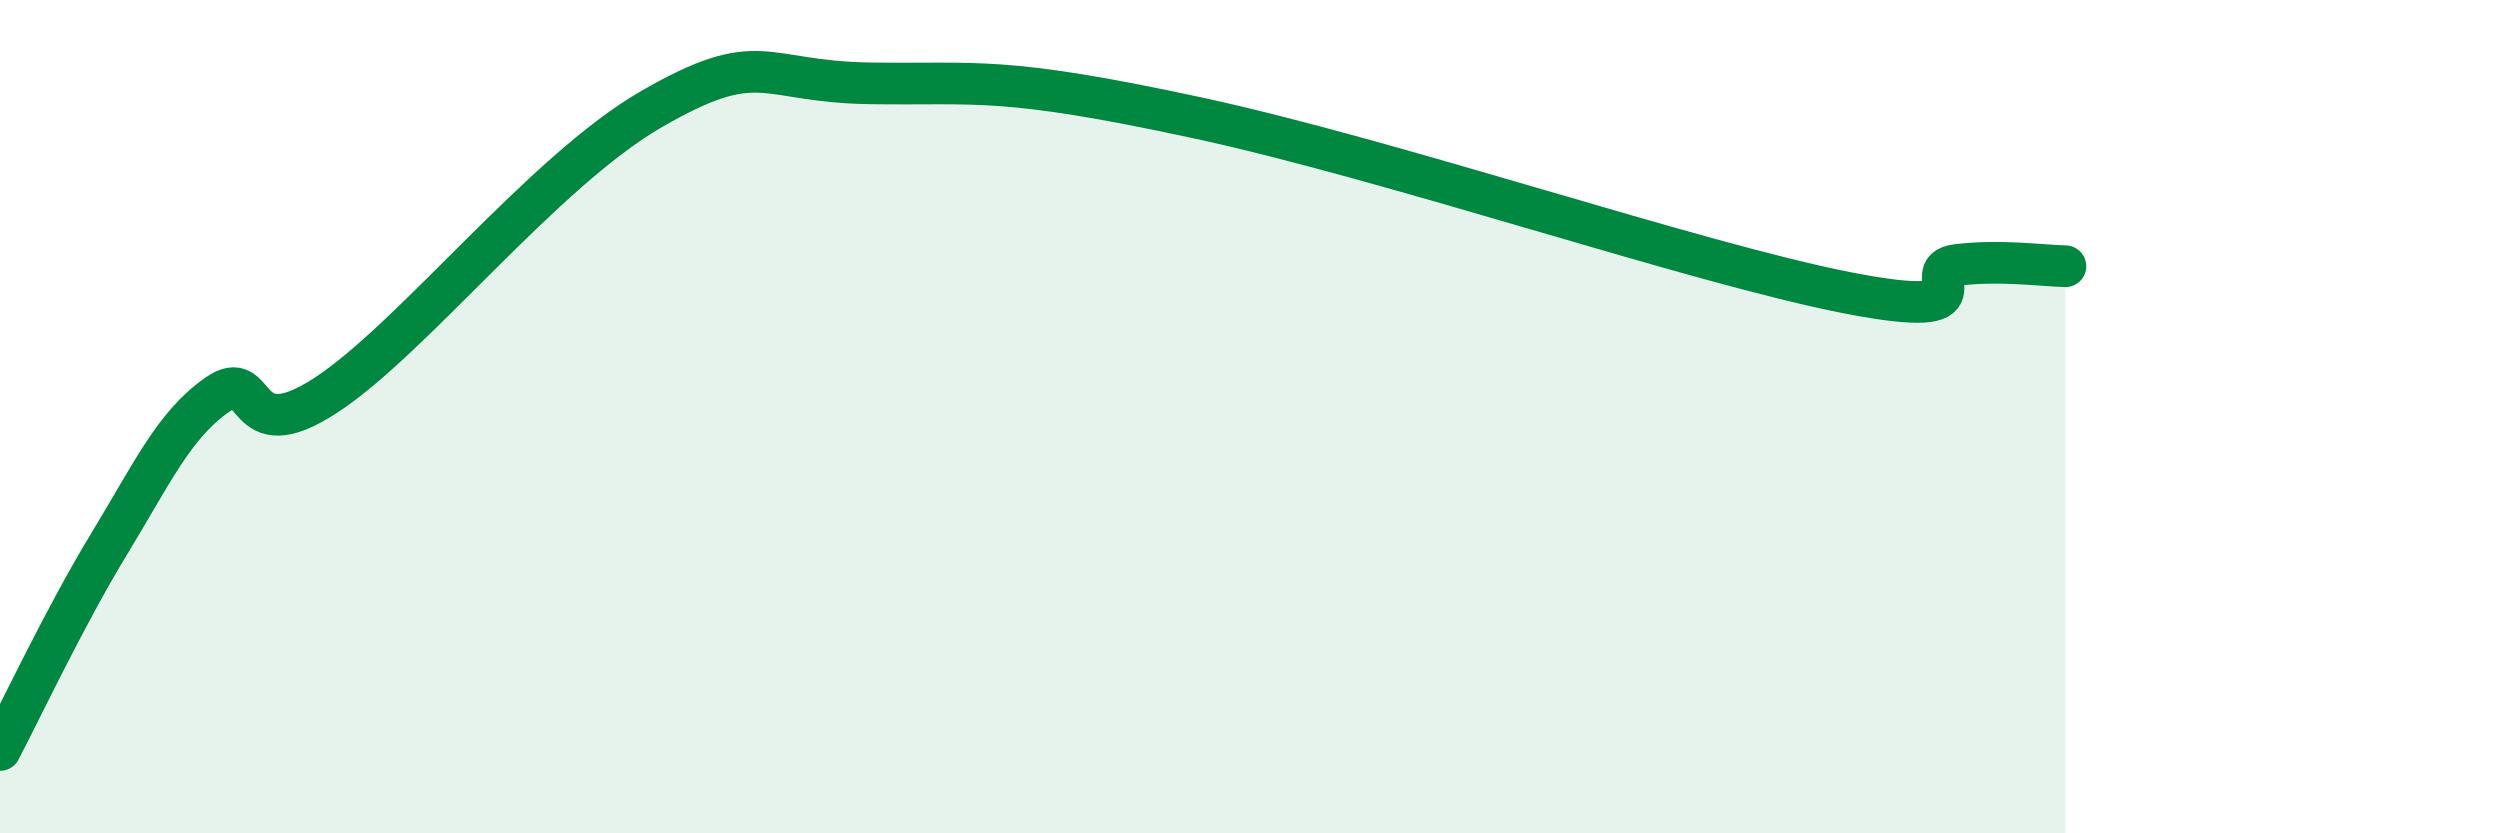
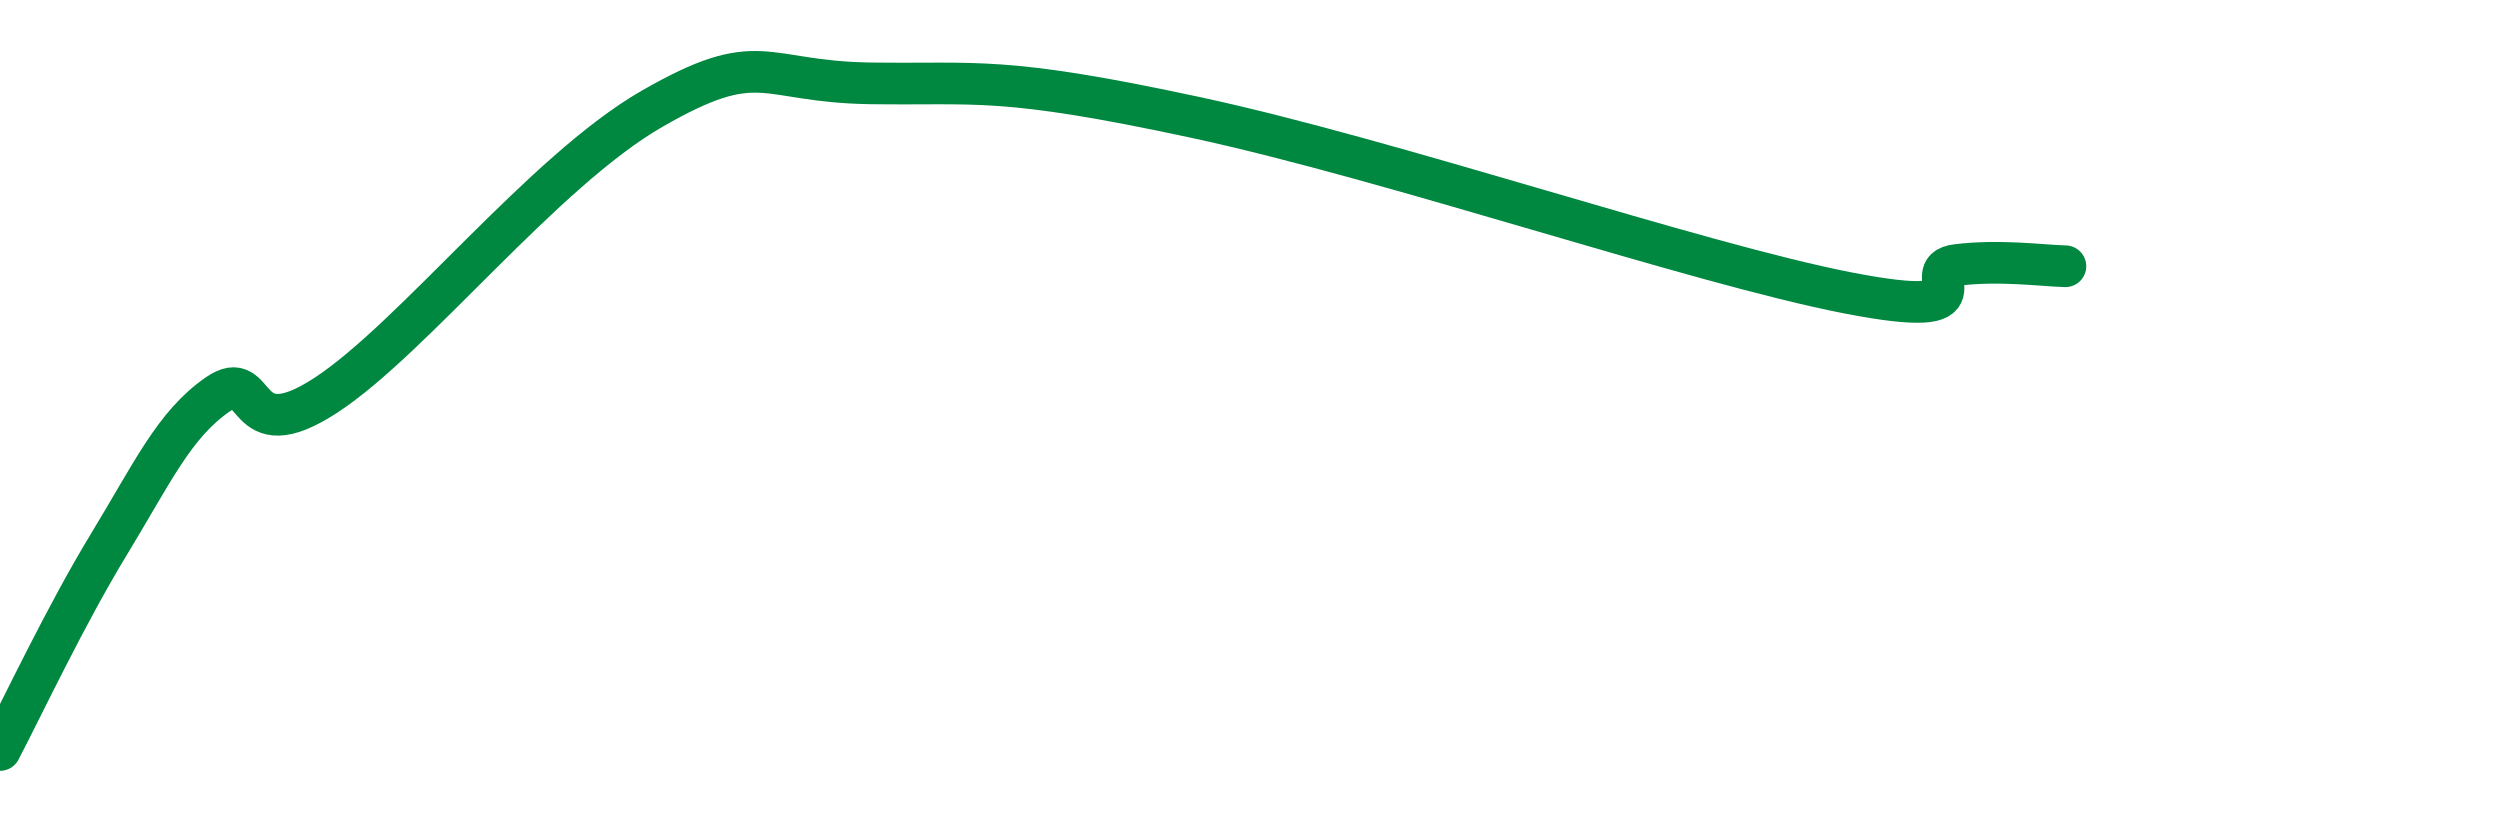
<svg xmlns="http://www.w3.org/2000/svg" width="60" height="20" viewBox="0 0 60 20">
-   <path d="M 0,18 C 0.52,17.01 1.57,14.78 2.61,13.07 C 3.65,11.36 4.18,10.19 5.22,9.47 C 6.26,8.75 5.74,10.85 7.83,9.48 C 9.92,8.11 13.04,4.11 15.65,2.61 C 18.26,1.11 18.26,1.96 20.87,2 C 23.48,2.04 24,1.81 28.7,2.82 C 33.4,3.83 40.7,6.32 44.35,7.03 C 48,7.74 45.92,6.49 46.96,6.36 C 48,6.23 49.05,6.38 49.57,6.39L49.57 20L0 20Z" fill="#008740" opacity="0.1" stroke-linecap="round" stroke-linejoin="round" />
  <path d="M 0,18 C 0.52,17.01 1.57,14.78 2.61,13.07 C 3.65,11.36 4.18,10.19 5.22,9.47 C 6.26,8.75 5.74,10.85 7.83,9.48 C 9.92,8.11 13.04,4.11 15.65,2.61 C 18.26,1.11 18.26,1.96 20.87,2 C 23.48,2.04 24,1.81 28.7,2.82 C 33.4,3.83 40.7,6.32 44.35,7.03 C 48,7.74 45.92,6.49 46.96,6.36 C 48,6.23 49.05,6.38 49.57,6.39" stroke="#008740" stroke-width="1" fill="none" stroke-linecap="round" stroke-linejoin="round" />
</svg>